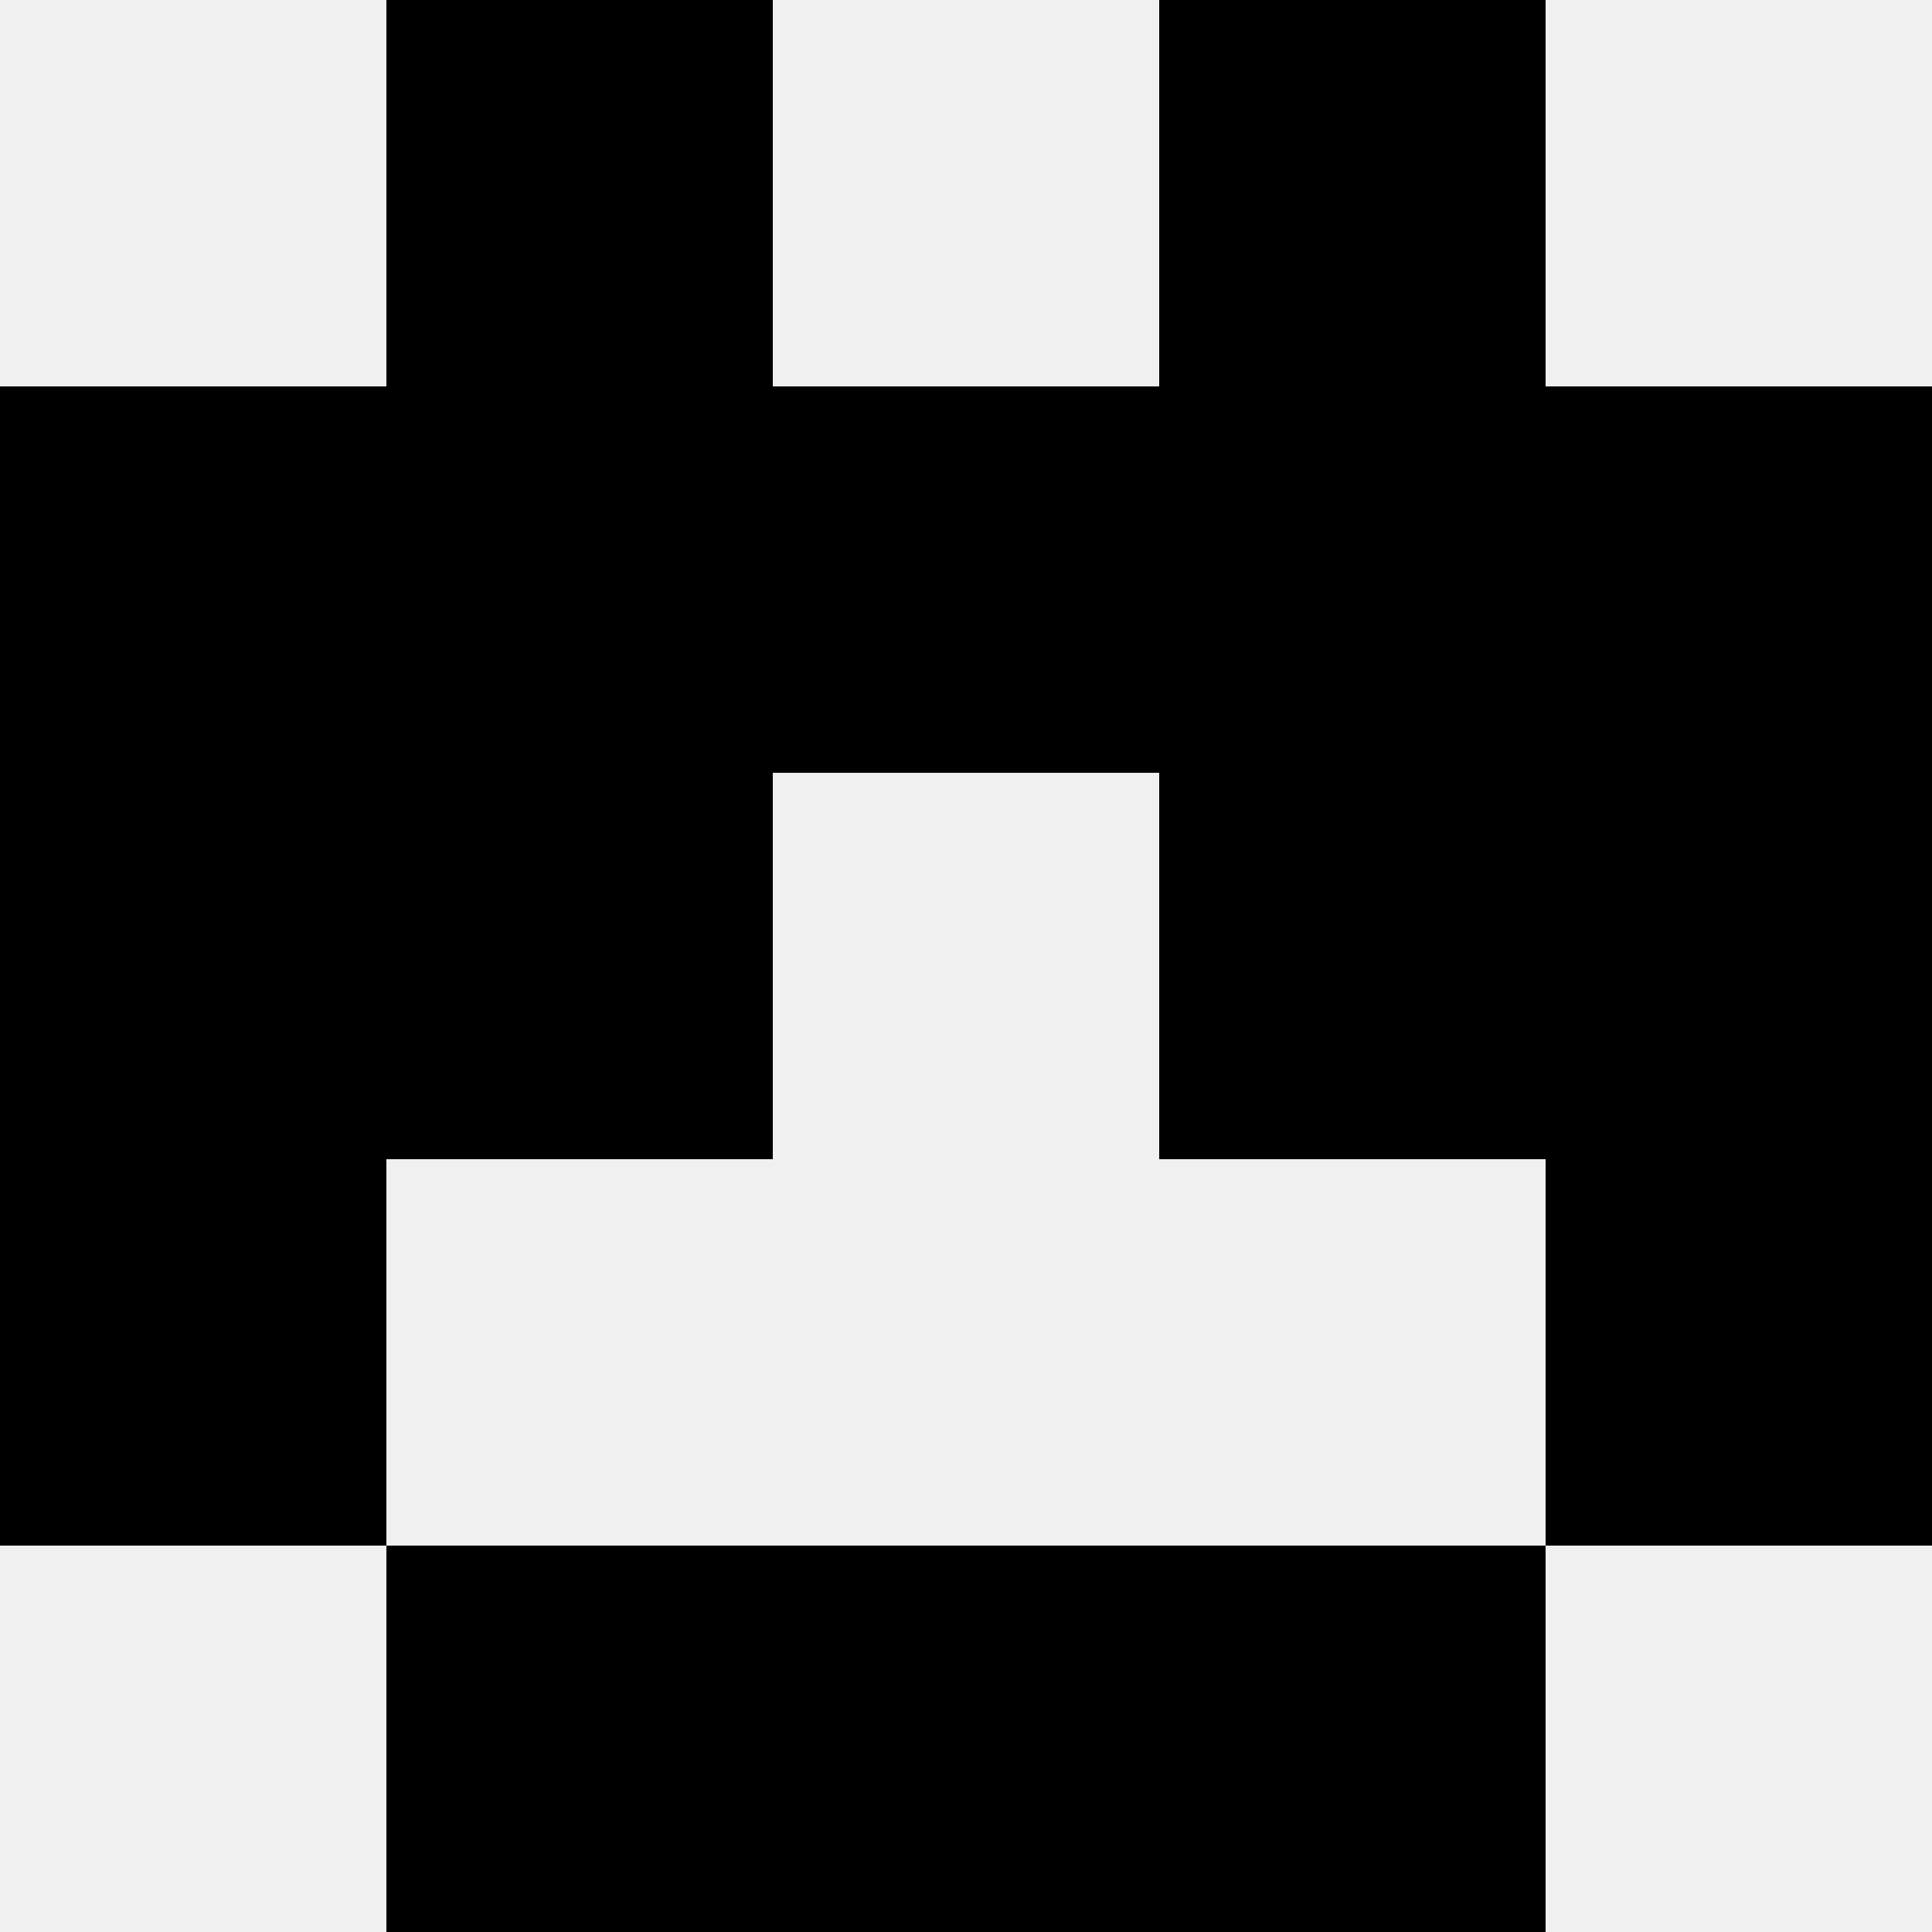
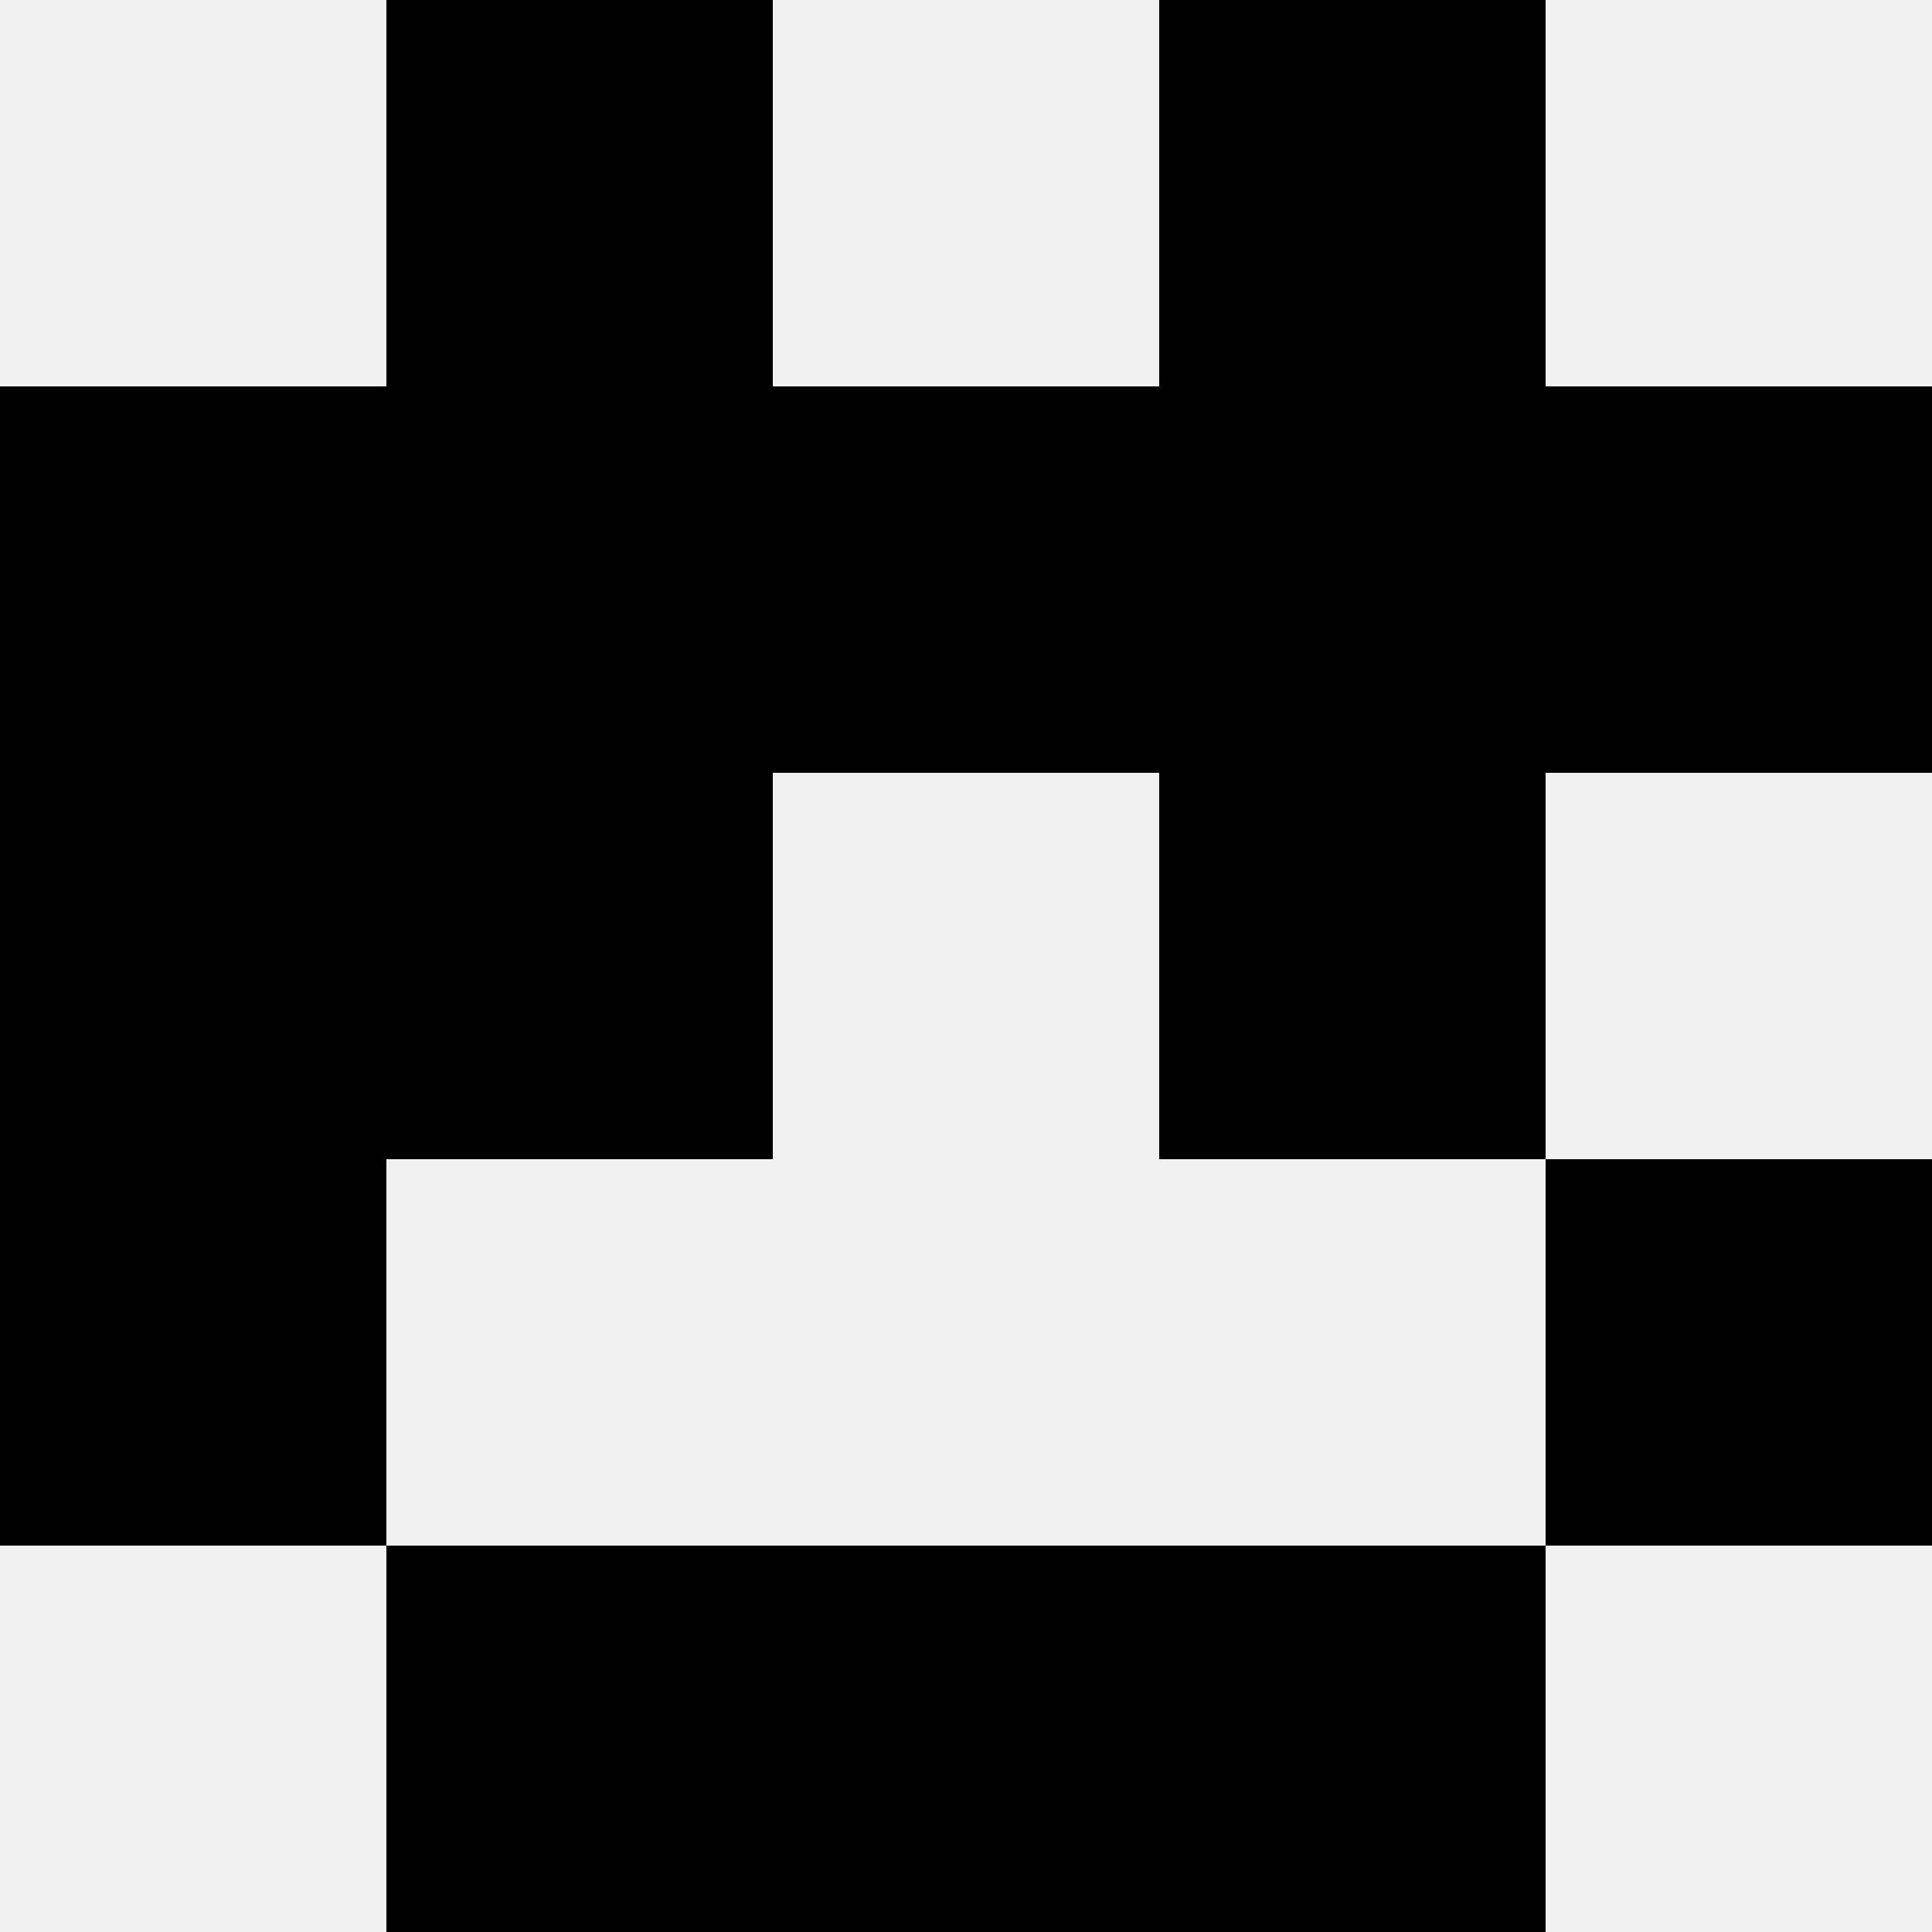
<svg xmlns="http://www.w3.org/2000/svg" width="80" height="80">
  <rect width="100%" height="100%" fill="#f0f0f0" />
  <rect x="16" y="0" width="16" height="16" fill="hsl(67, 70%, 50%)" />
  <rect x="48" y="0" width="16" height="16" fill="hsl(67, 70%, 50%)" />
  <rect x="0" y="16" width="16" height="16" fill="hsl(67, 70%, 50%)" />
  <rect x="64" y="16" width="16" height="16" fill="hsl(67, 70%, 50%)" />
  <rect x="16" y="16" width="16" height="16" fill="hsl(67, 70%, 50%)" />
  <rect x="48" y="16" width="16" height="16" fill="hsl(67, 70%, 50%)" />
  <rect x="32" y="16" width="16" height="16" fill="hsl(67, 70%, 50%)" />
  <rect x="32" y="16" width="16" height="16" fill="hsl(67, 70%, 50%)" />
  <rect x="0" y="32" width="16" height="16" fill="hsl(67, 70%, 50%)" />
-   <rect x="64" y="32" width="16" height="16" fill="hsl(67, 70%, 50%)" />
  <rect x="16" y="32" width="16" height="16" fill="hsl(67, 70%, 50%)" />
  <rect x="48" y="32" width="16" height="16" fill="hsl(67, 70%, 50%)" />
  <rect x="0" y="48" width="16" height="16" fill="hsl(67, 70%, 50%)" />
  <rect x="64" y="48" width="16" height="16" fill="hsl(67, 70%, 50%)" />
  <rect x="16" y="64" width="16" height="16" fill="hsl(67, 70%, 50%)" />
  <rect x="48" y="64" width="16" height="16" fill="hsl(67, 70%, 50%)" />
  <rect x="32" y="64" width="16" height="16" fill="hsl(67, 70%, 50%)" />
  <rect x="32" y="64" width="16" height="16" fill="hsl(67, 70%, 50%)" />
</svg>